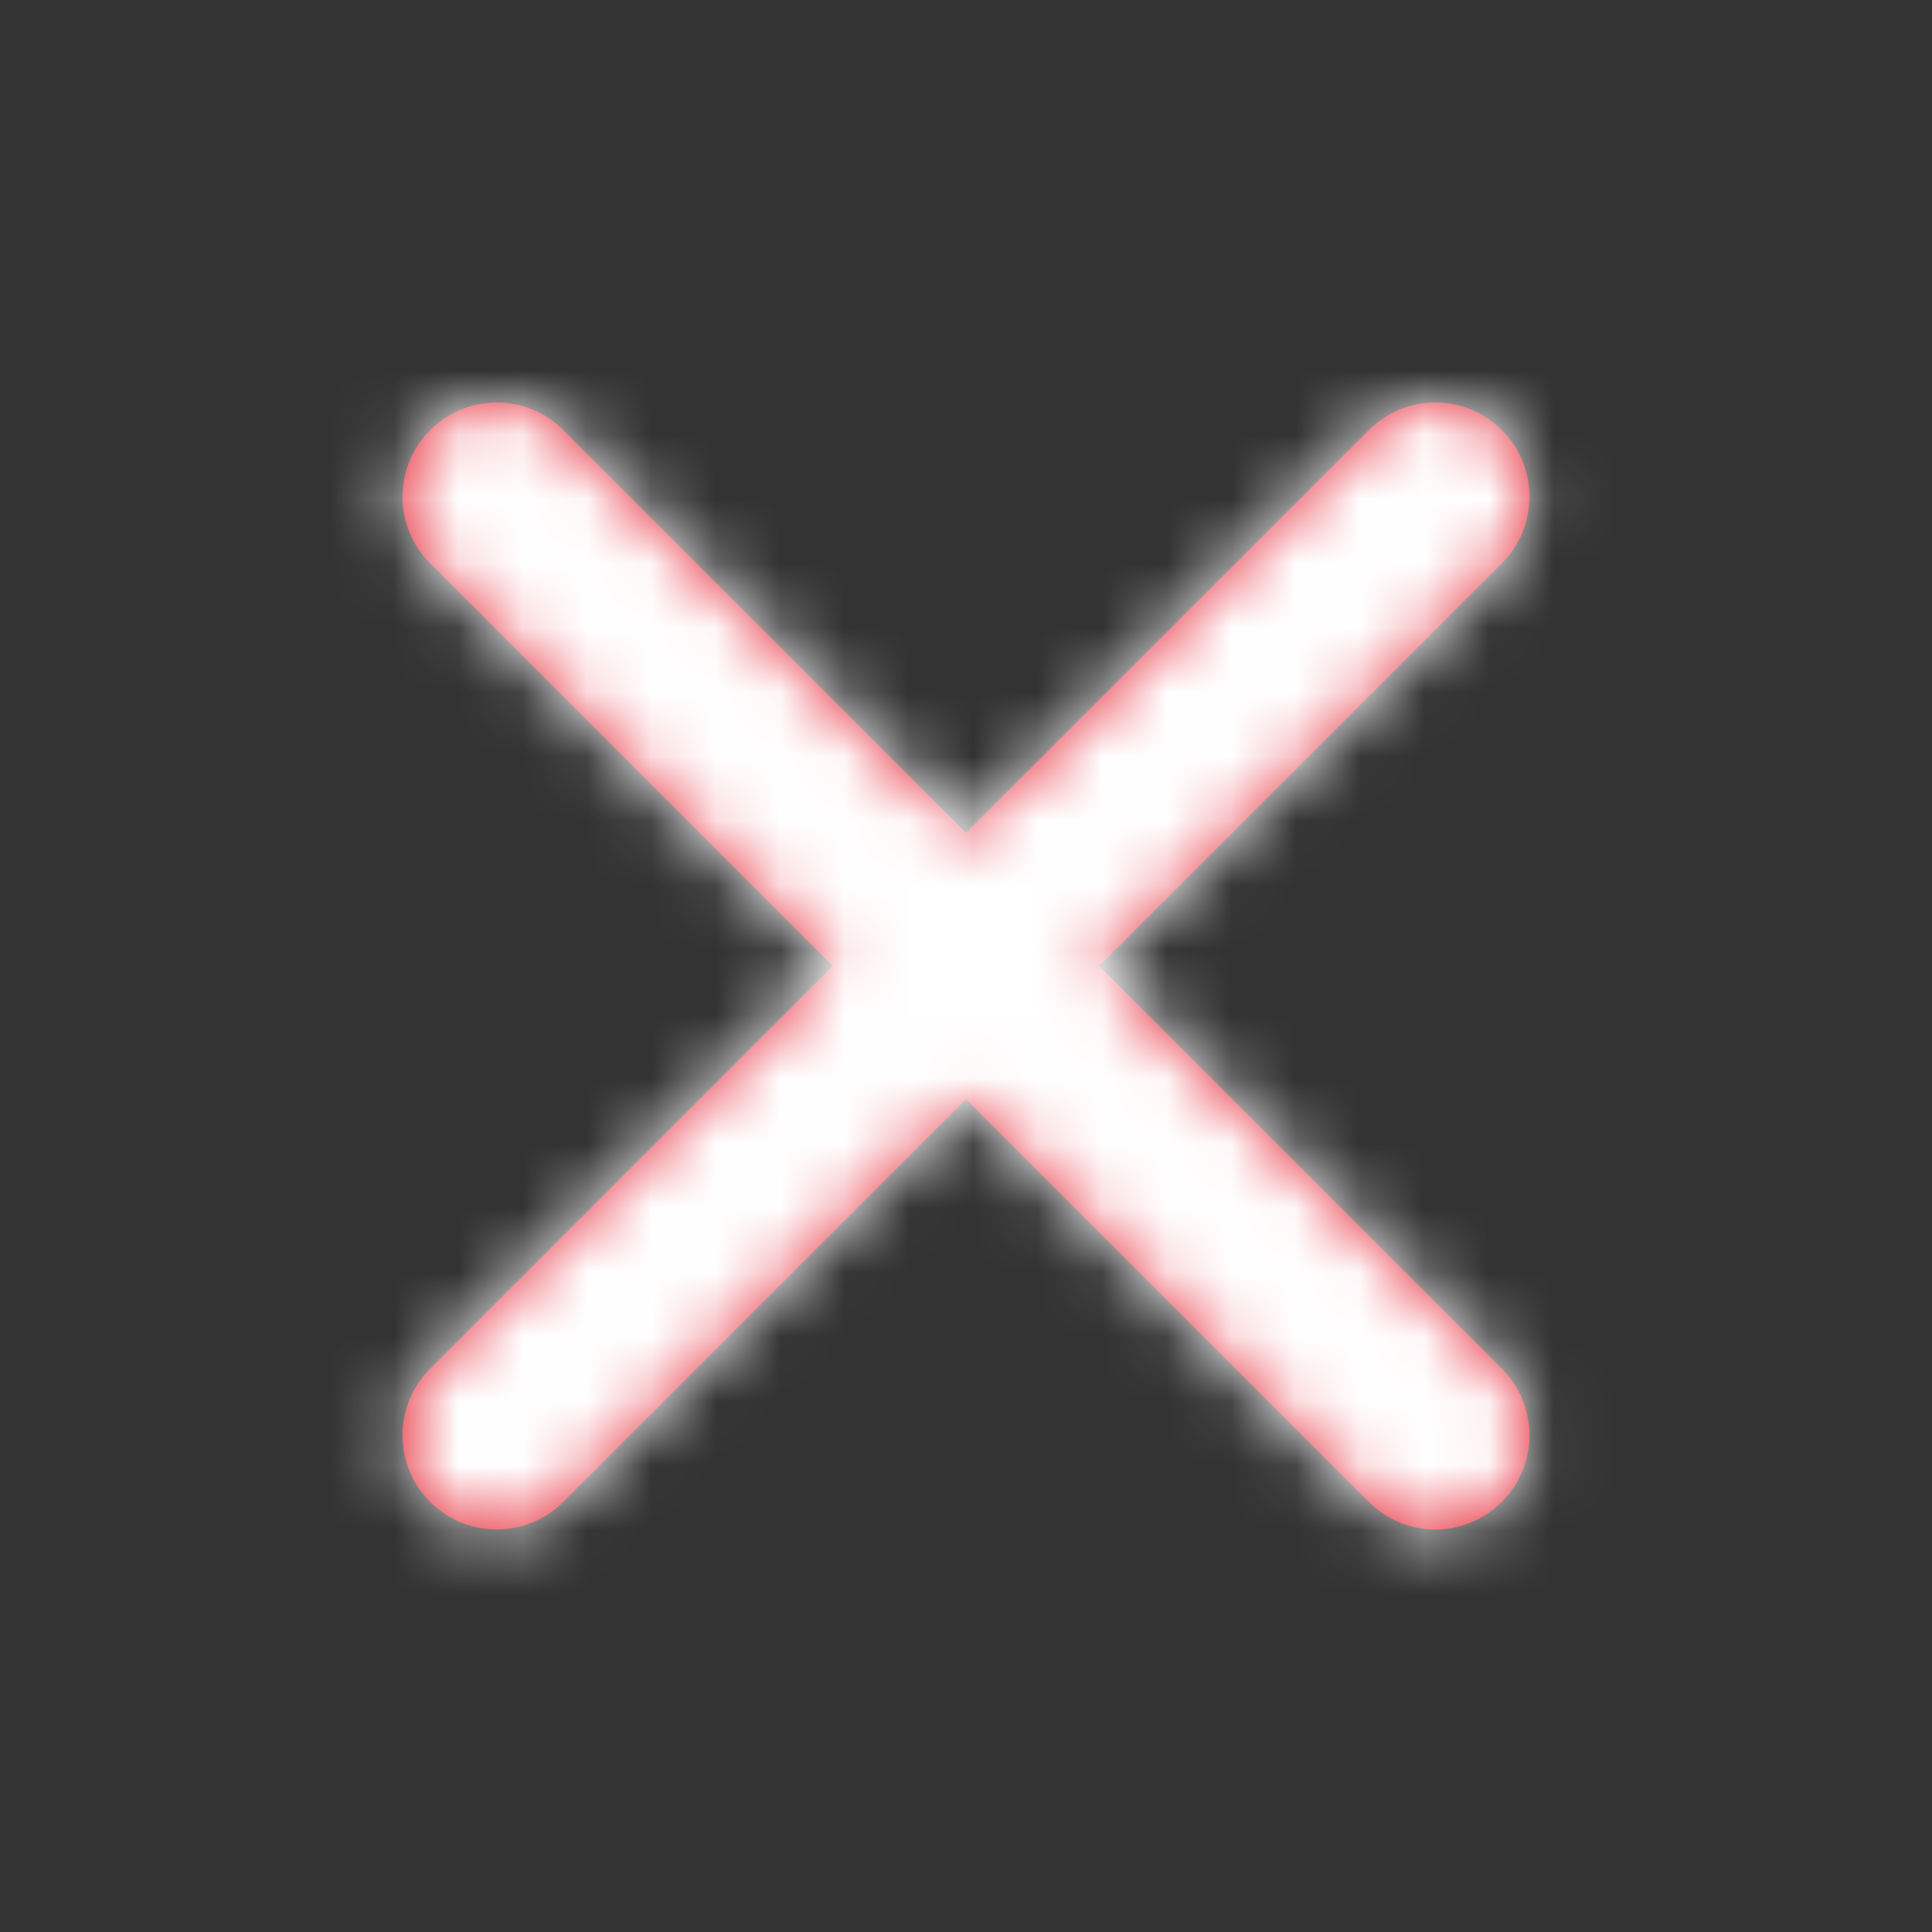
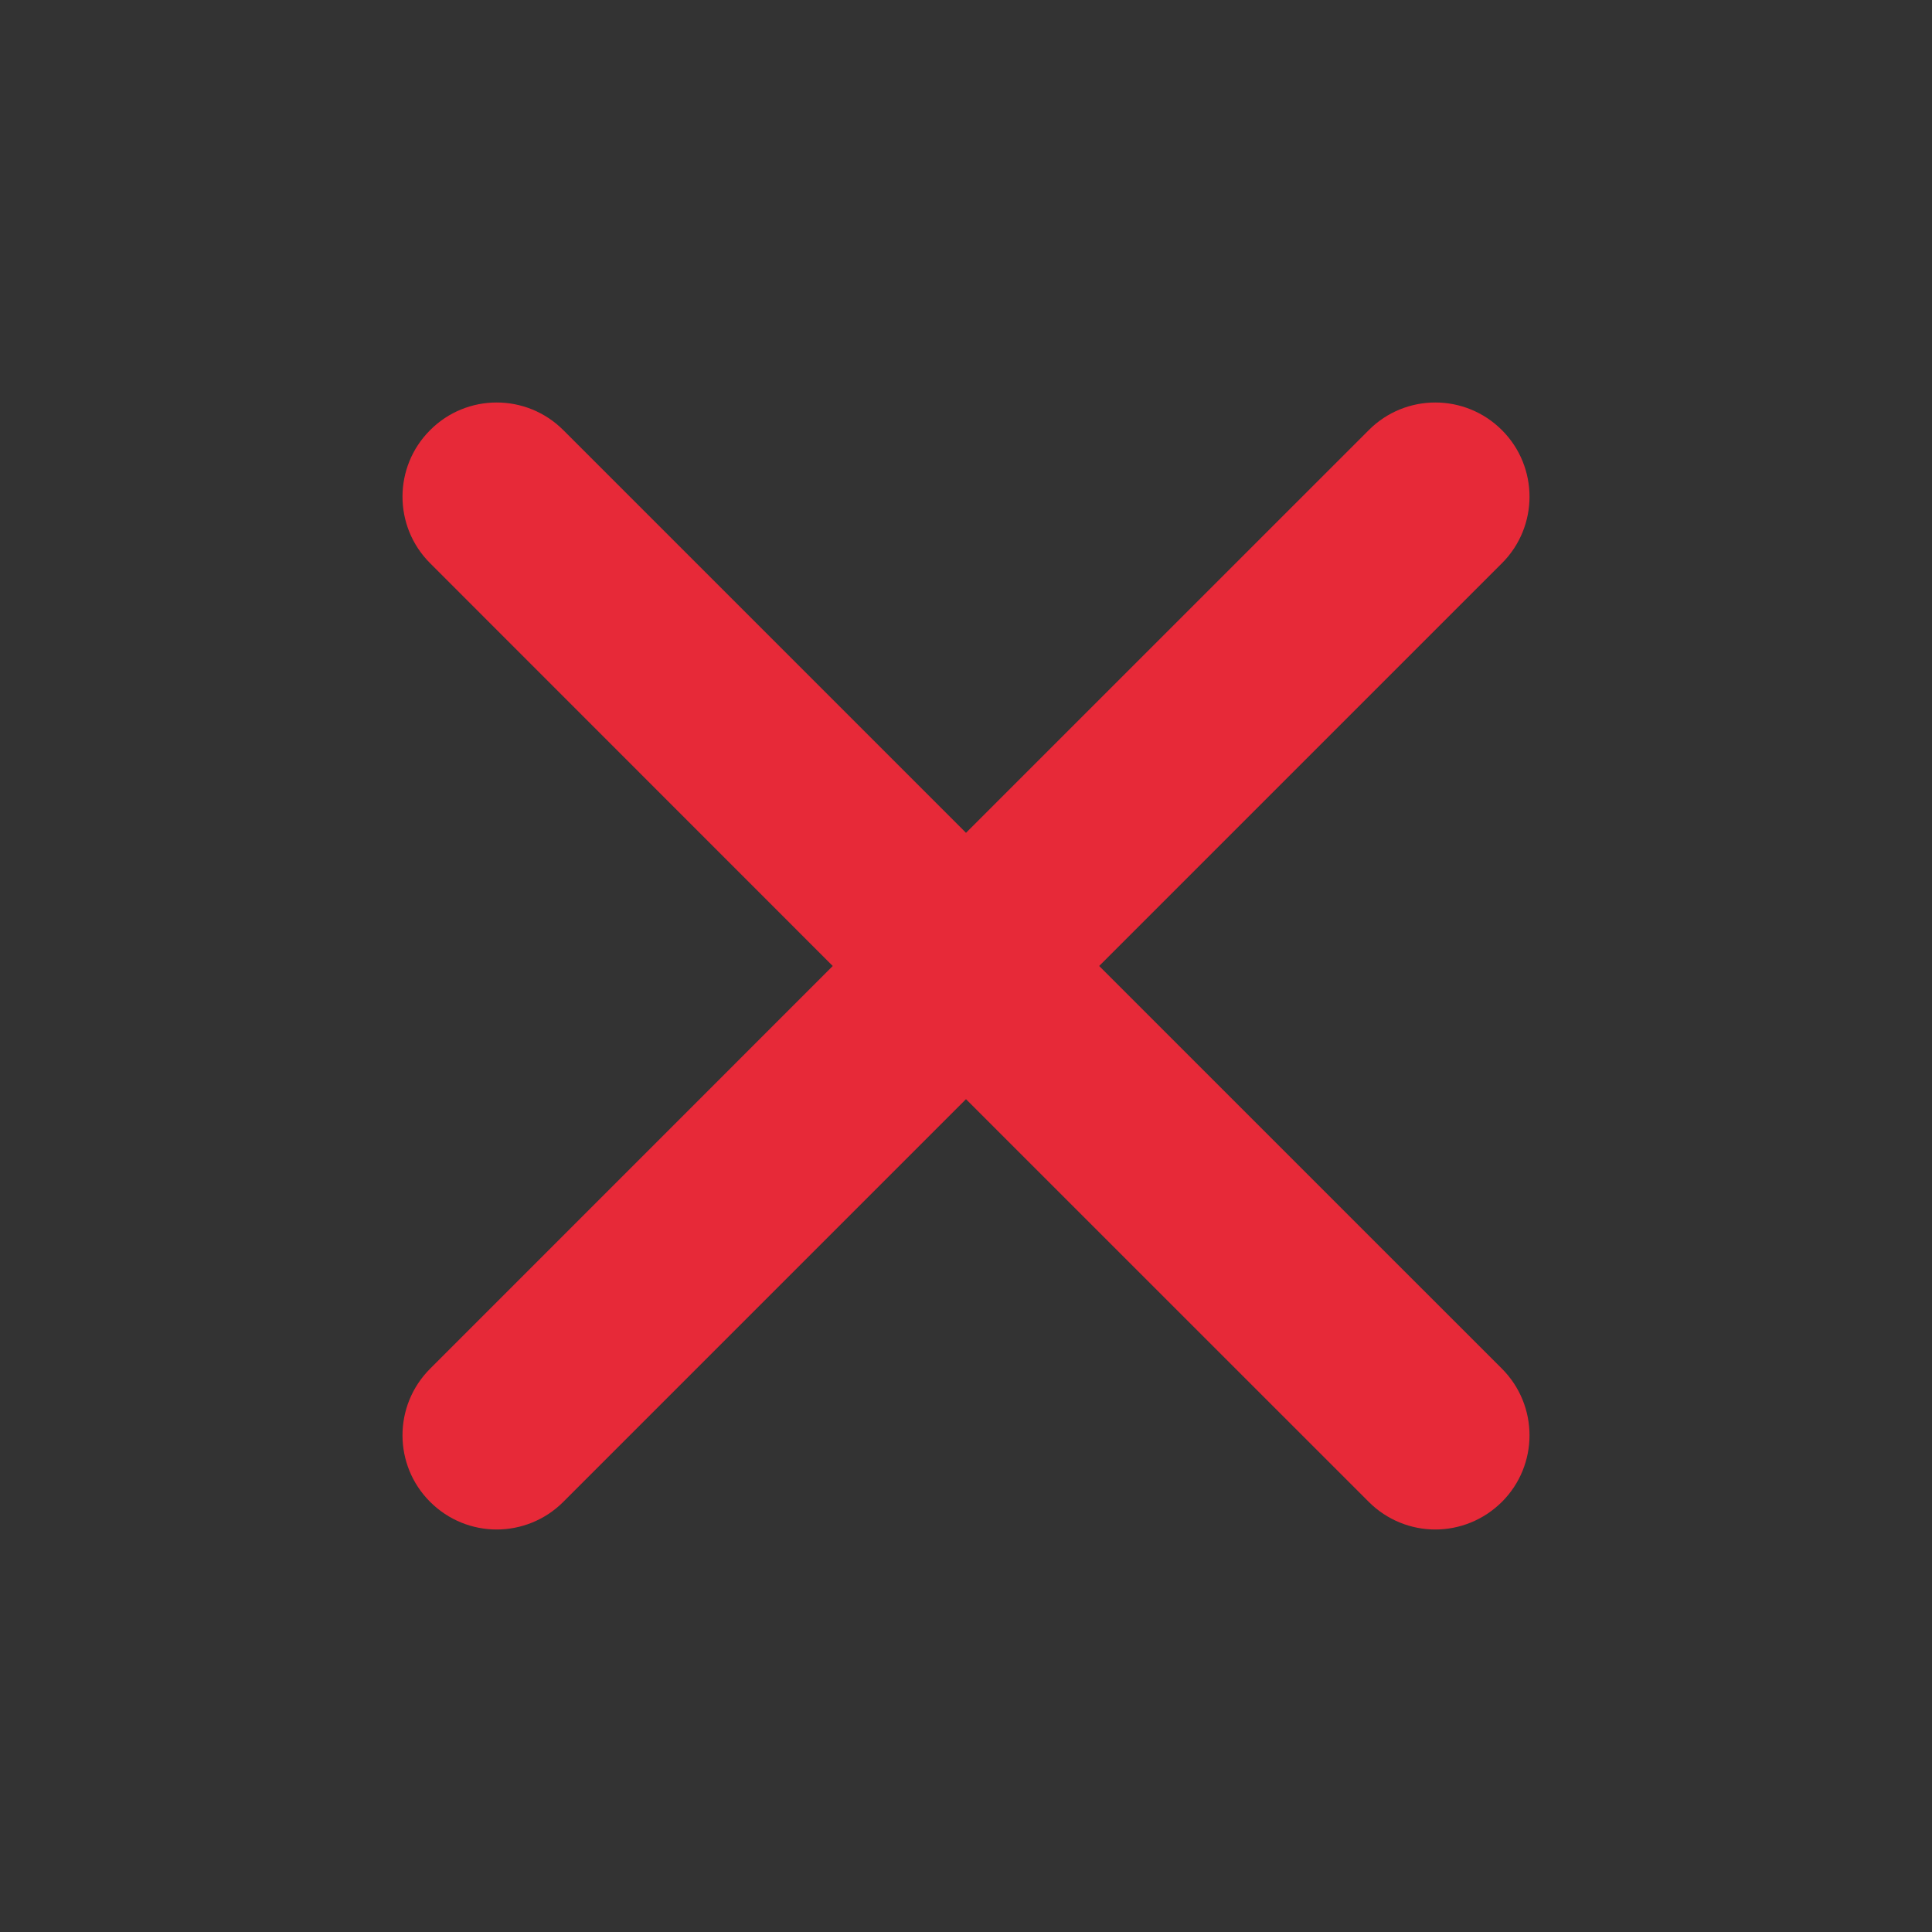
<svg xmlns="http://www.w3.org/2000/svg" xmlns:xlink="http://www.w3.org/1999/xlink" width="30" height="30" viewBox="0 0 30 30">
  <rect x="0" y="0" width="30" height="30" fill="#333333" stroke="none" />
  <defs>
    <path id="sl1whqb45a" d="M11.454 8.75l6.254-6.254c.571-.571.571-1.496 0-2.067-.572-.572-1.498-.572-2.068 0L9.386 6.682 3.133.429c-.572-.572-1.498-.572-2.068 0-.572.571-.572 1.496 0 2.067L7.317 8.75l-6.252 6.253c-.572.572-.572 1.497 0 2.068.285.285.66.429 1.033.429.374 0 .75-.144 1.035-.429l6.253-6.253 6.254 6.253c.285.285.66.429 1.033.429.374 0 .748-.144 1.035-.429.571-.571.571-1.496 0-2.068L11.454 8.75z" />
  </defs>
  <g fill="none" fill-rule="evenodd">
    <g>
      <g>
        <g>
          <g transform="translate(-1348, -46) translate(936, 0) translate(412, 46) translate(5.614, 6.25)">
            <mask id="gt0lrwhpub" fill="#fff">
              <use xlink:href="#sl1whqb45a" />
            </mask>
            <use fill="#E72938" xlink:href="#sl1whqb45a" />
            <g fill="#FFF" mask="url(#gt0lrwhpub)">
-               <path d="M0 0H30V30H0z" transform="translate(-3.75, -6.25)" />
-             </g>
+               </g>
          </g>
        </g>
      </g>
    </g>
  </g>
</svg>